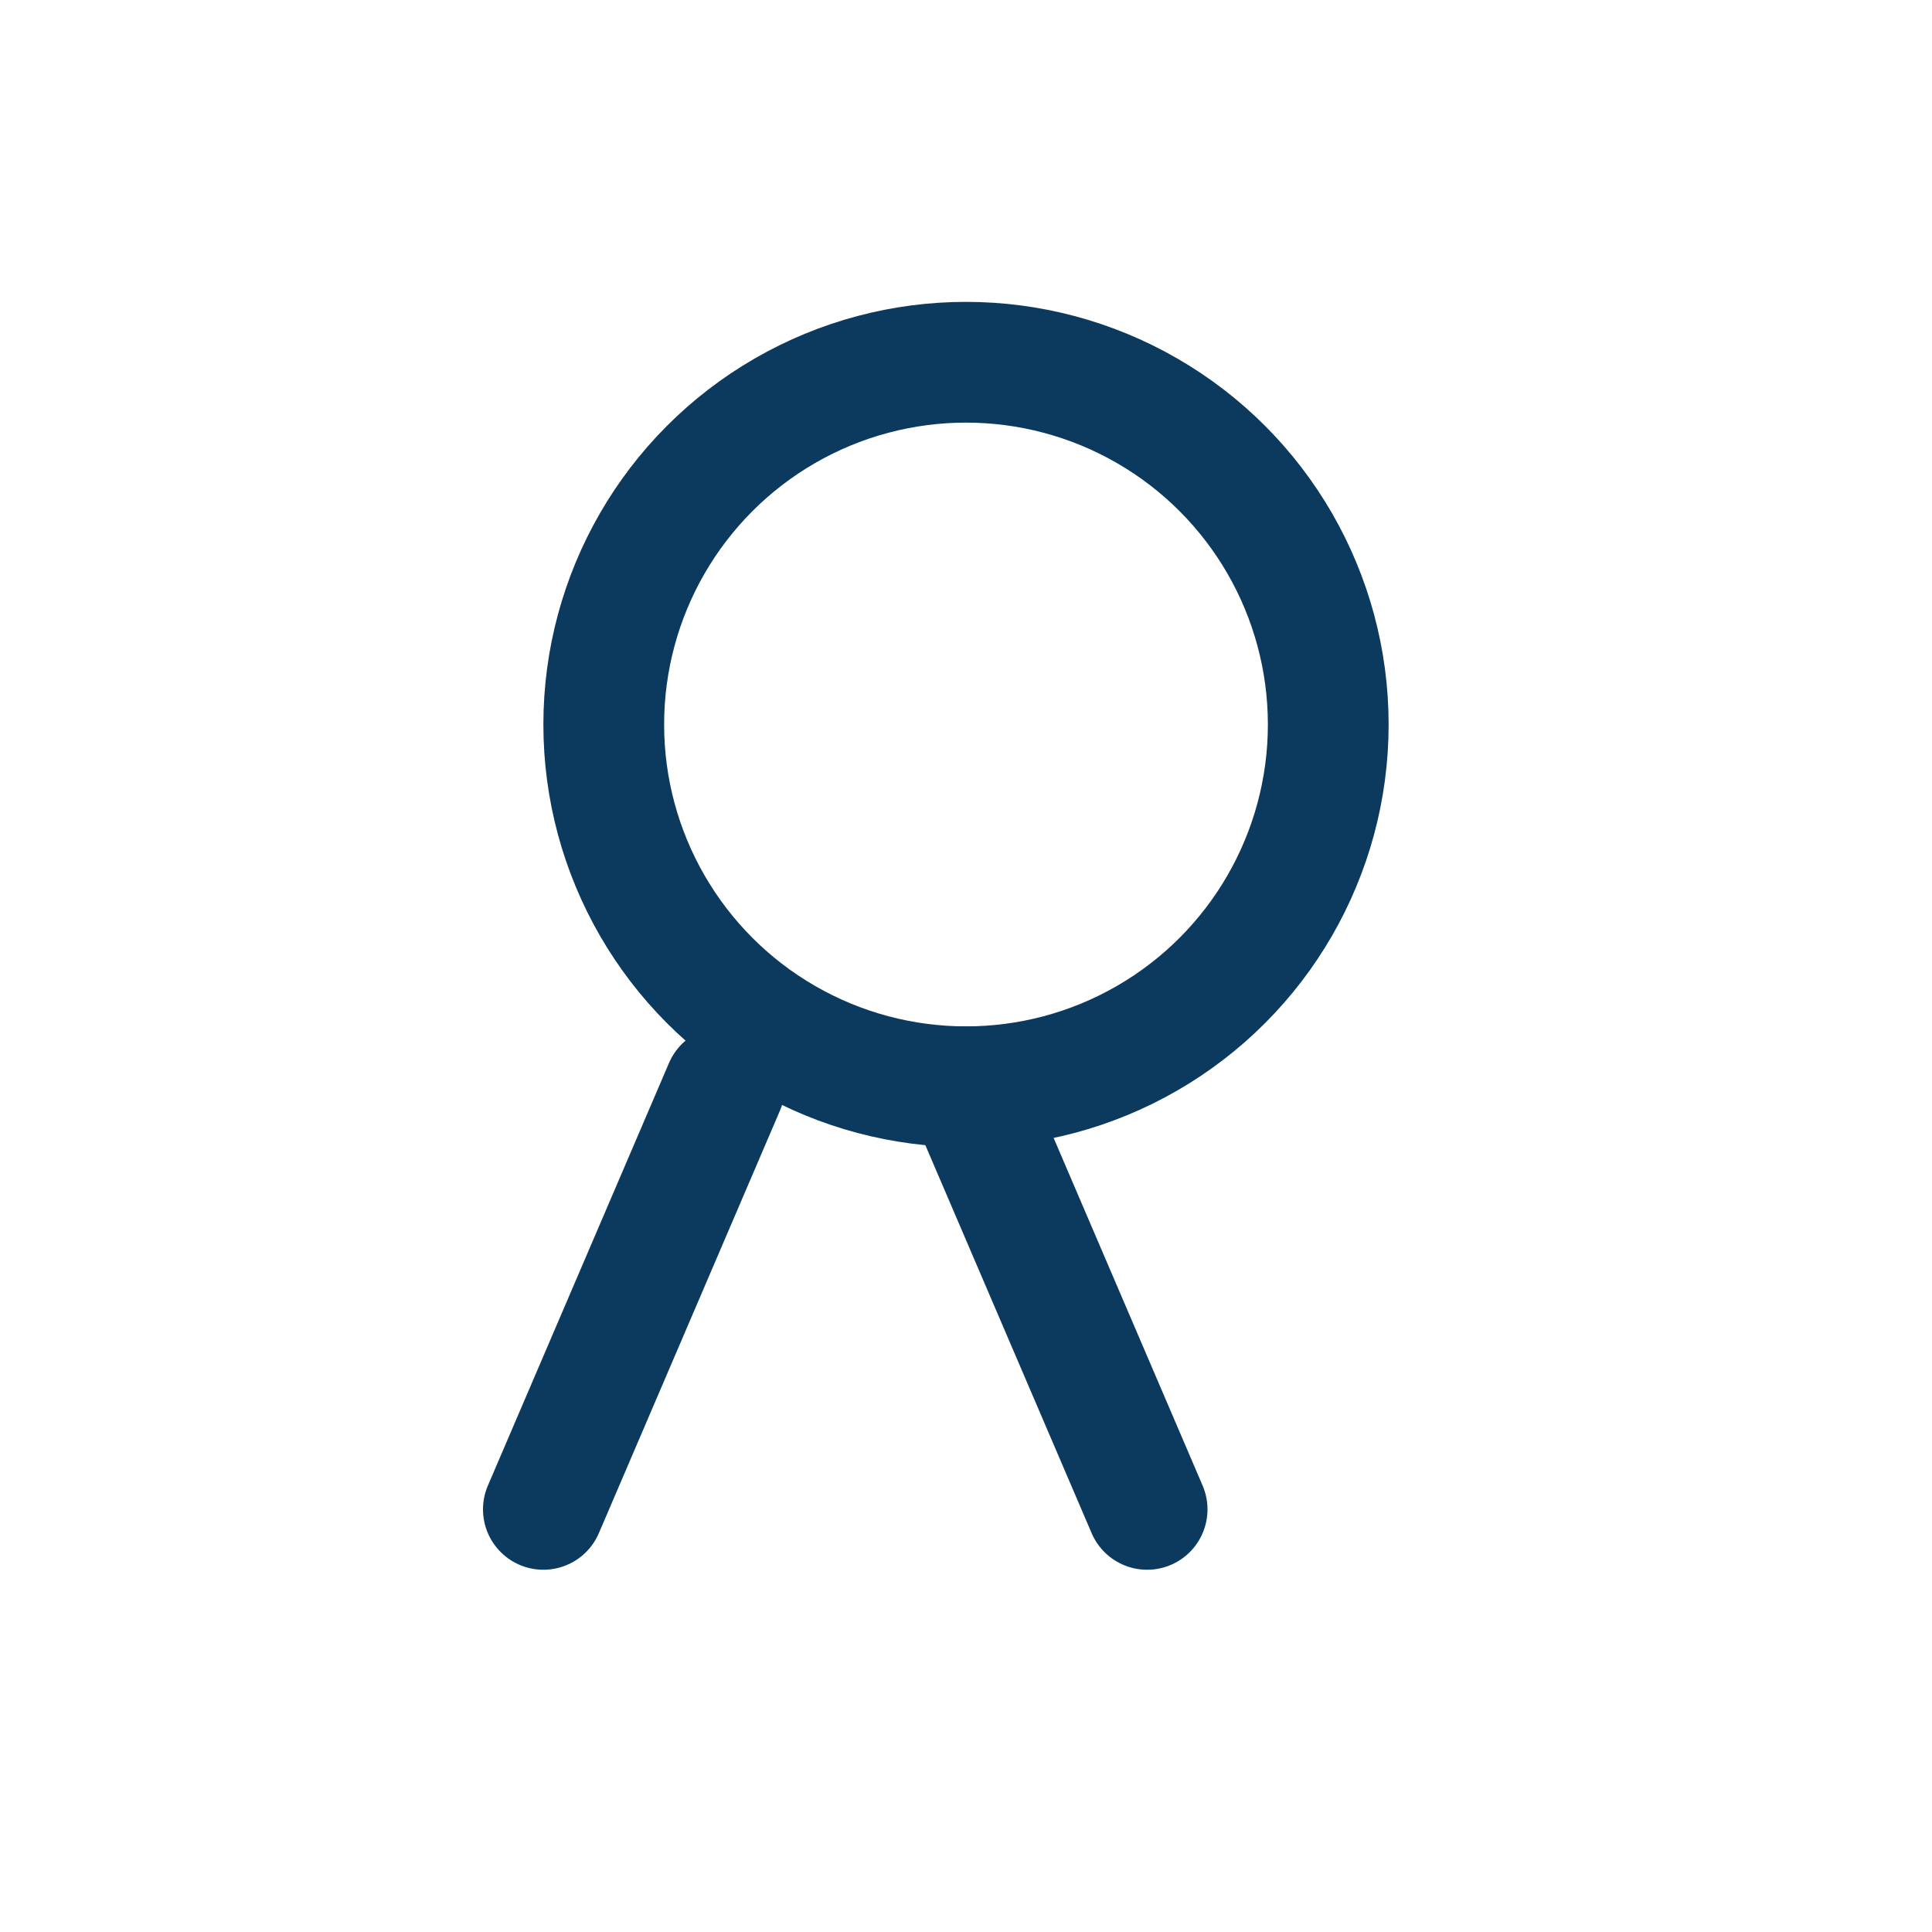
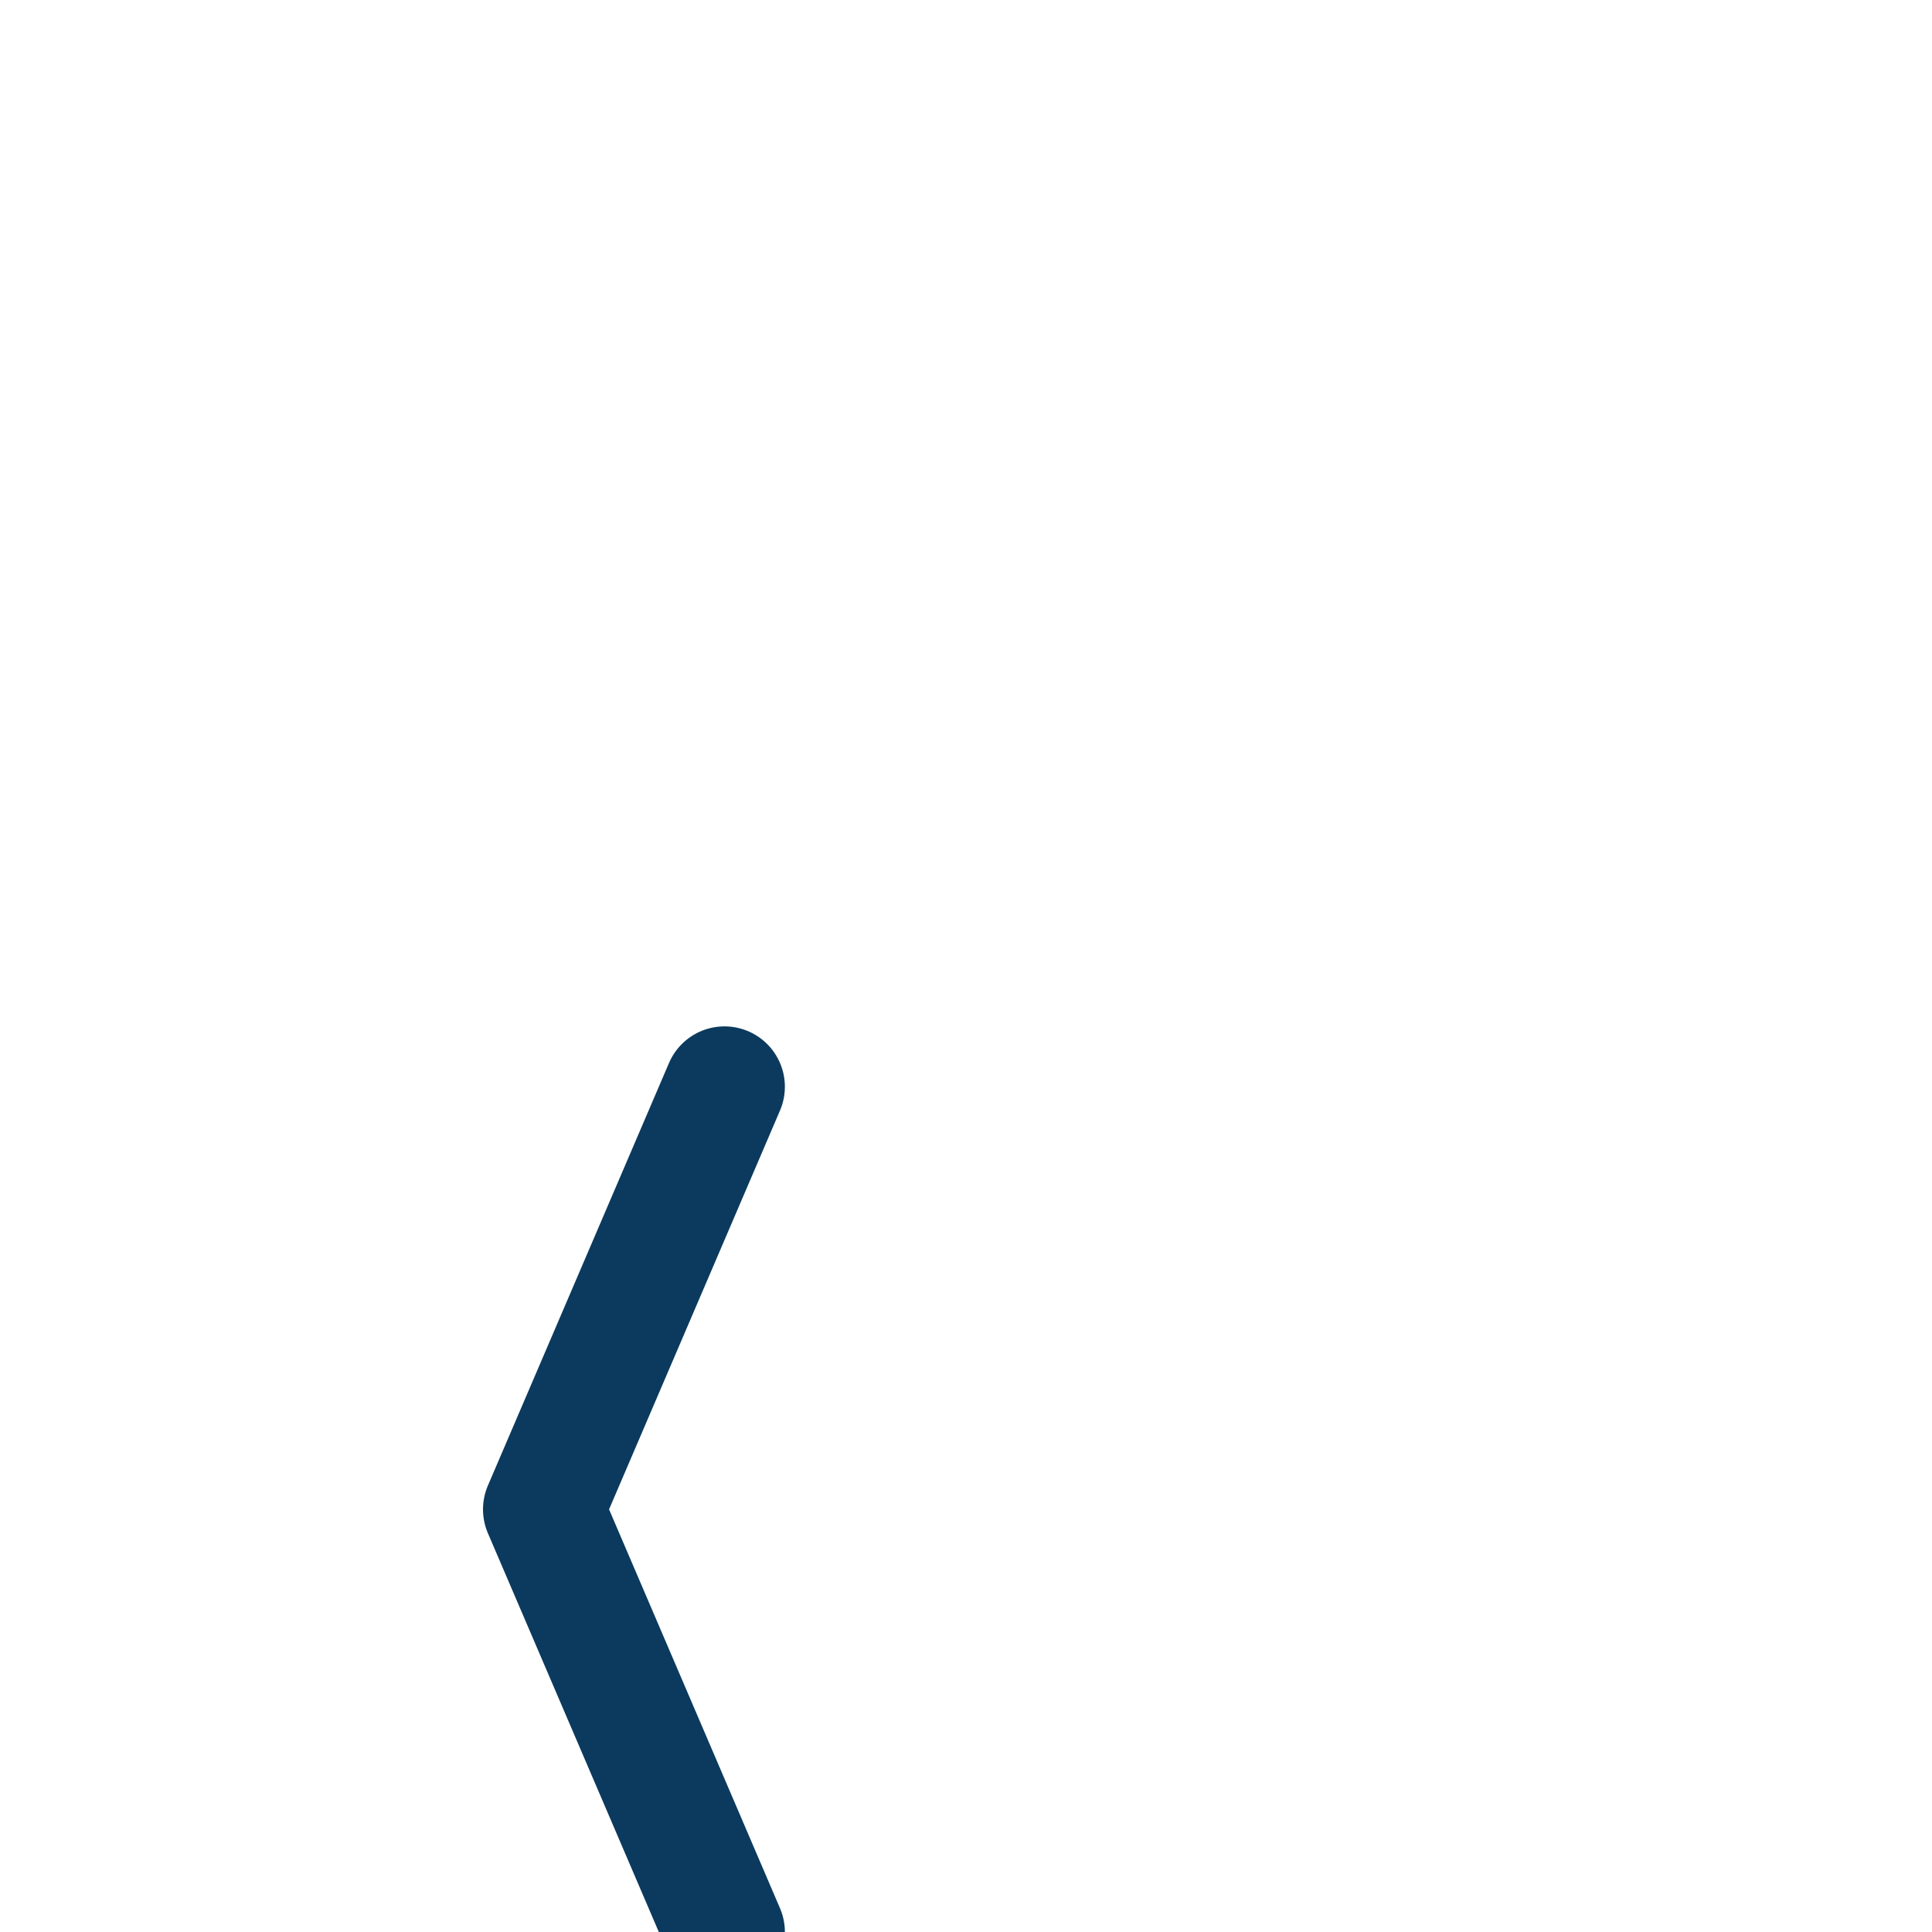
<svg xmlns="http://www.w3.org/2000/svg" width="32" height="32" viewBox="0 0 32 32" fill="none" stroke="#0B3A5E" stroke-width="2" stroke-linecap="round" stroke-linejoin="round">
-   <circle cx="16" cy="12" r="6" />
-   <path d="M12 18l-3 7m7-7l3 7" />
+   <path d="M12 18l-3 7l3 7" />
</svg>